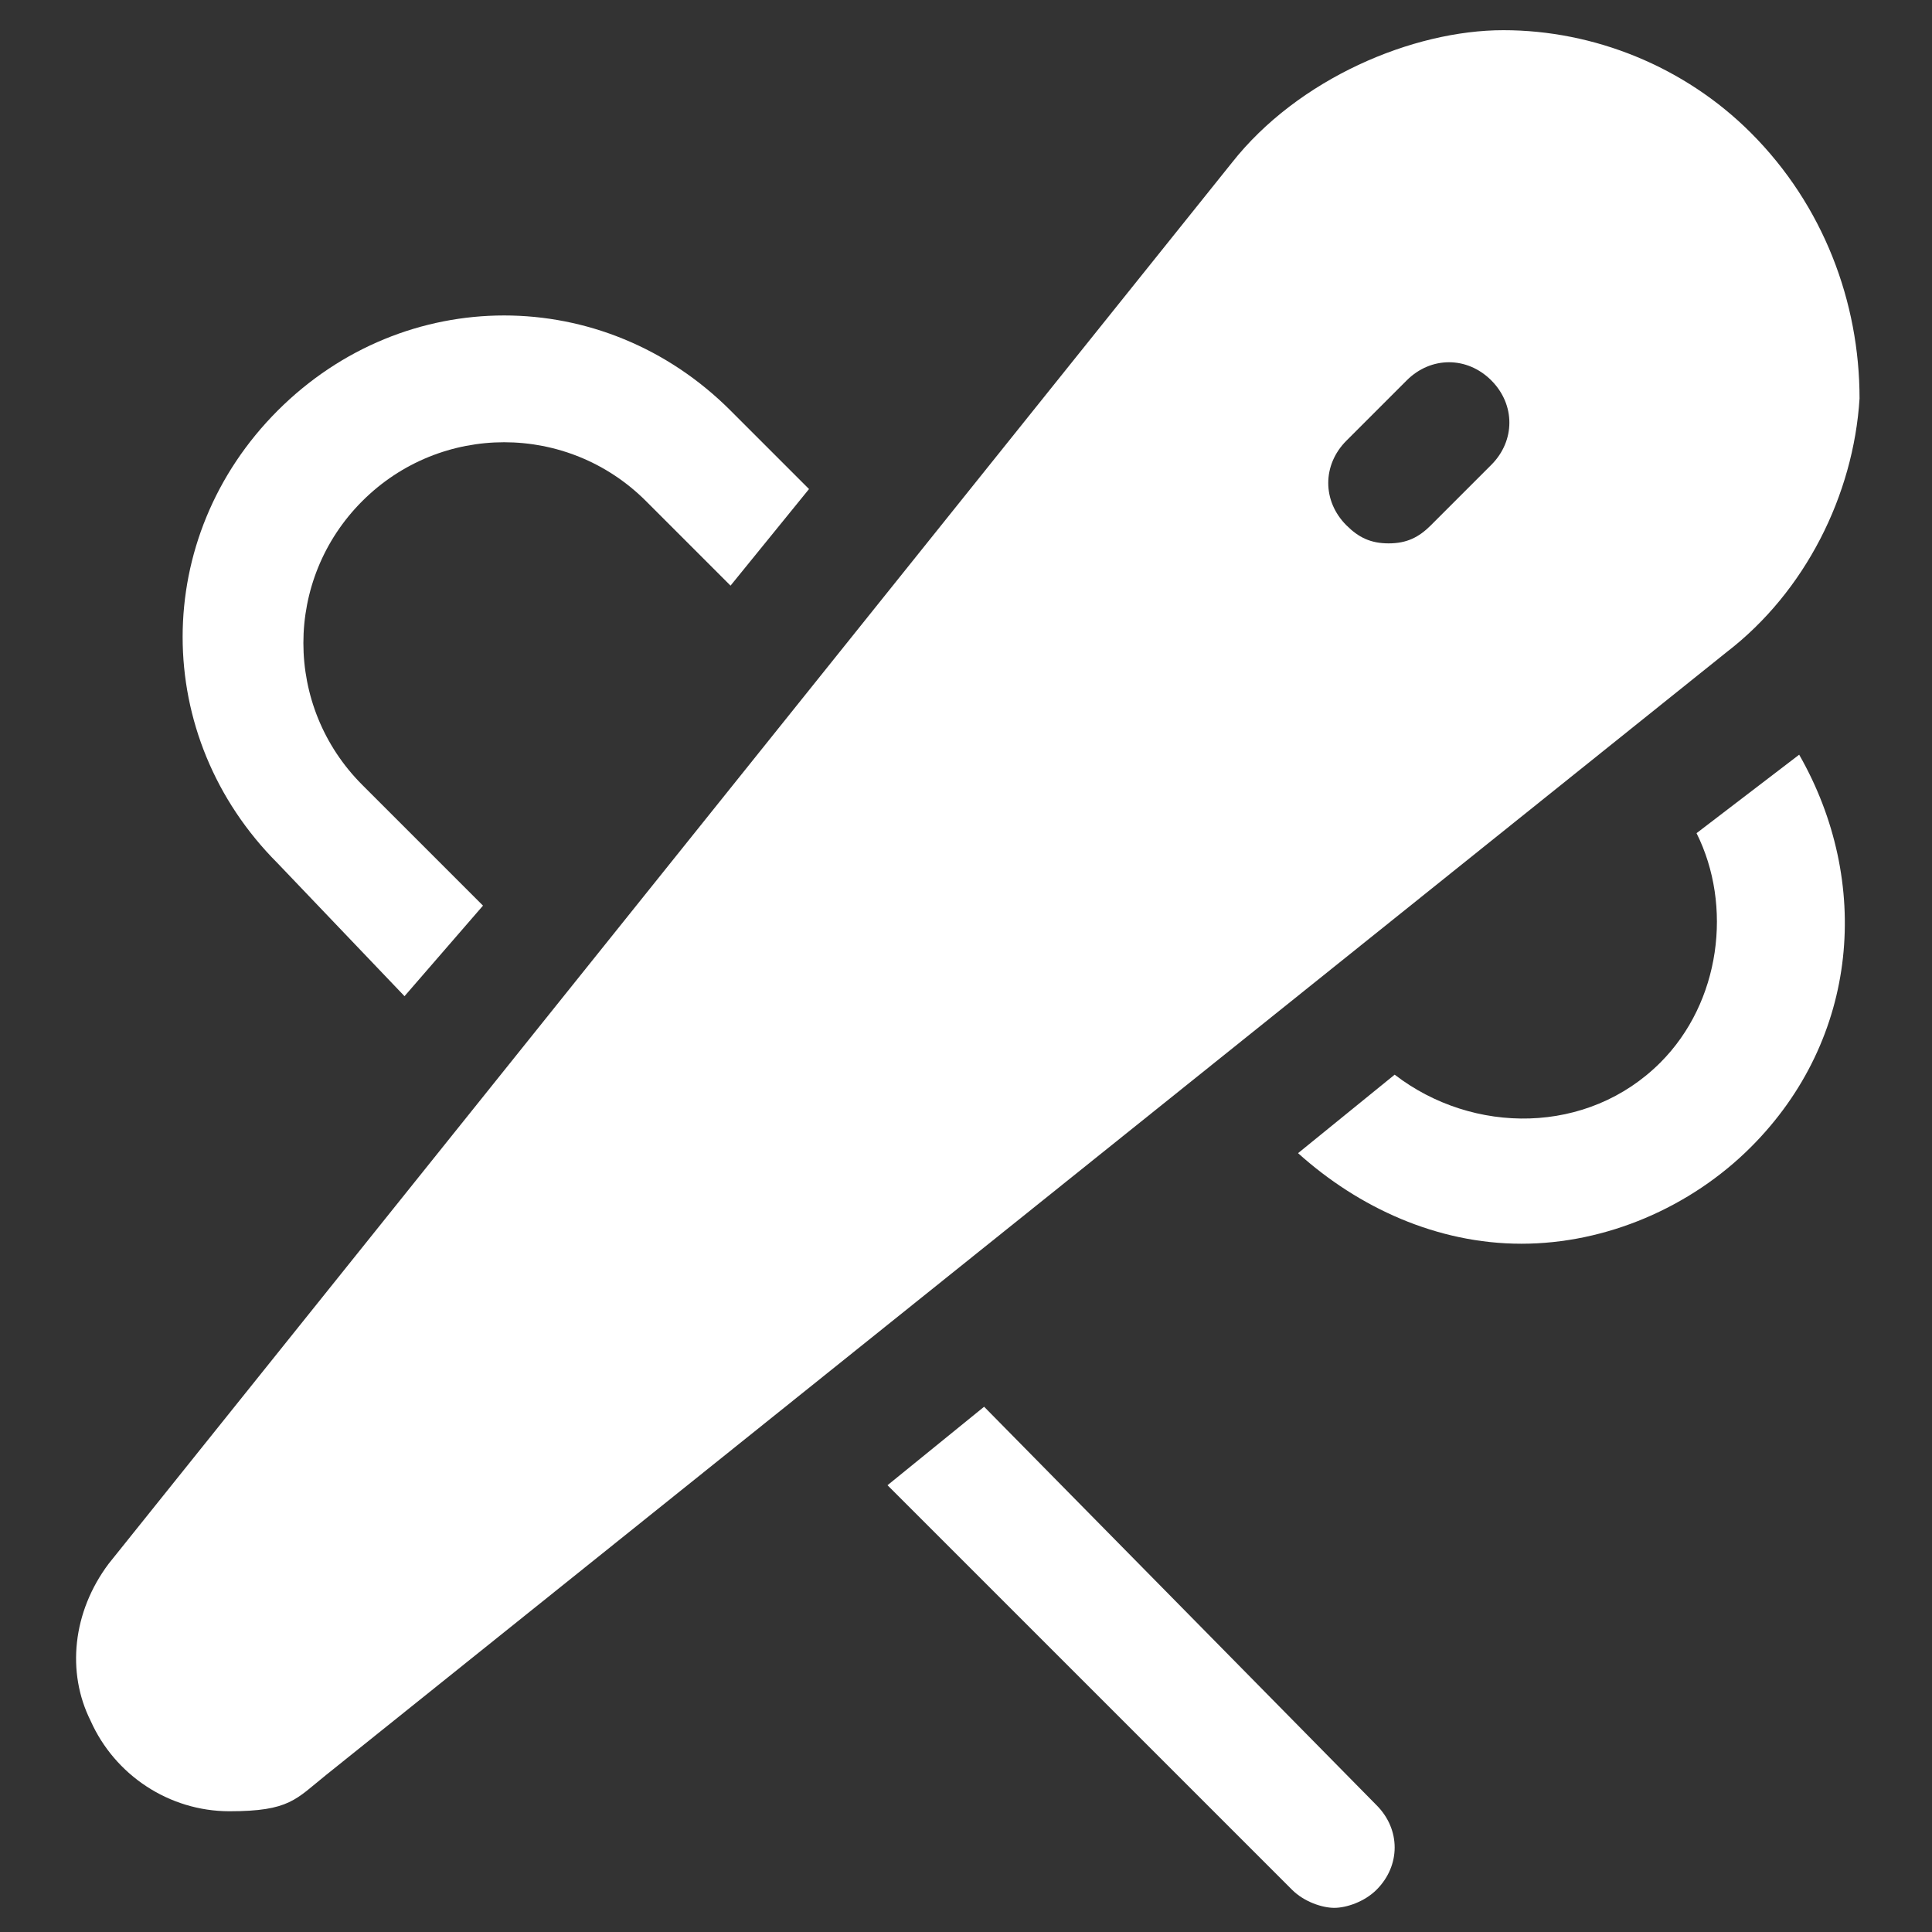
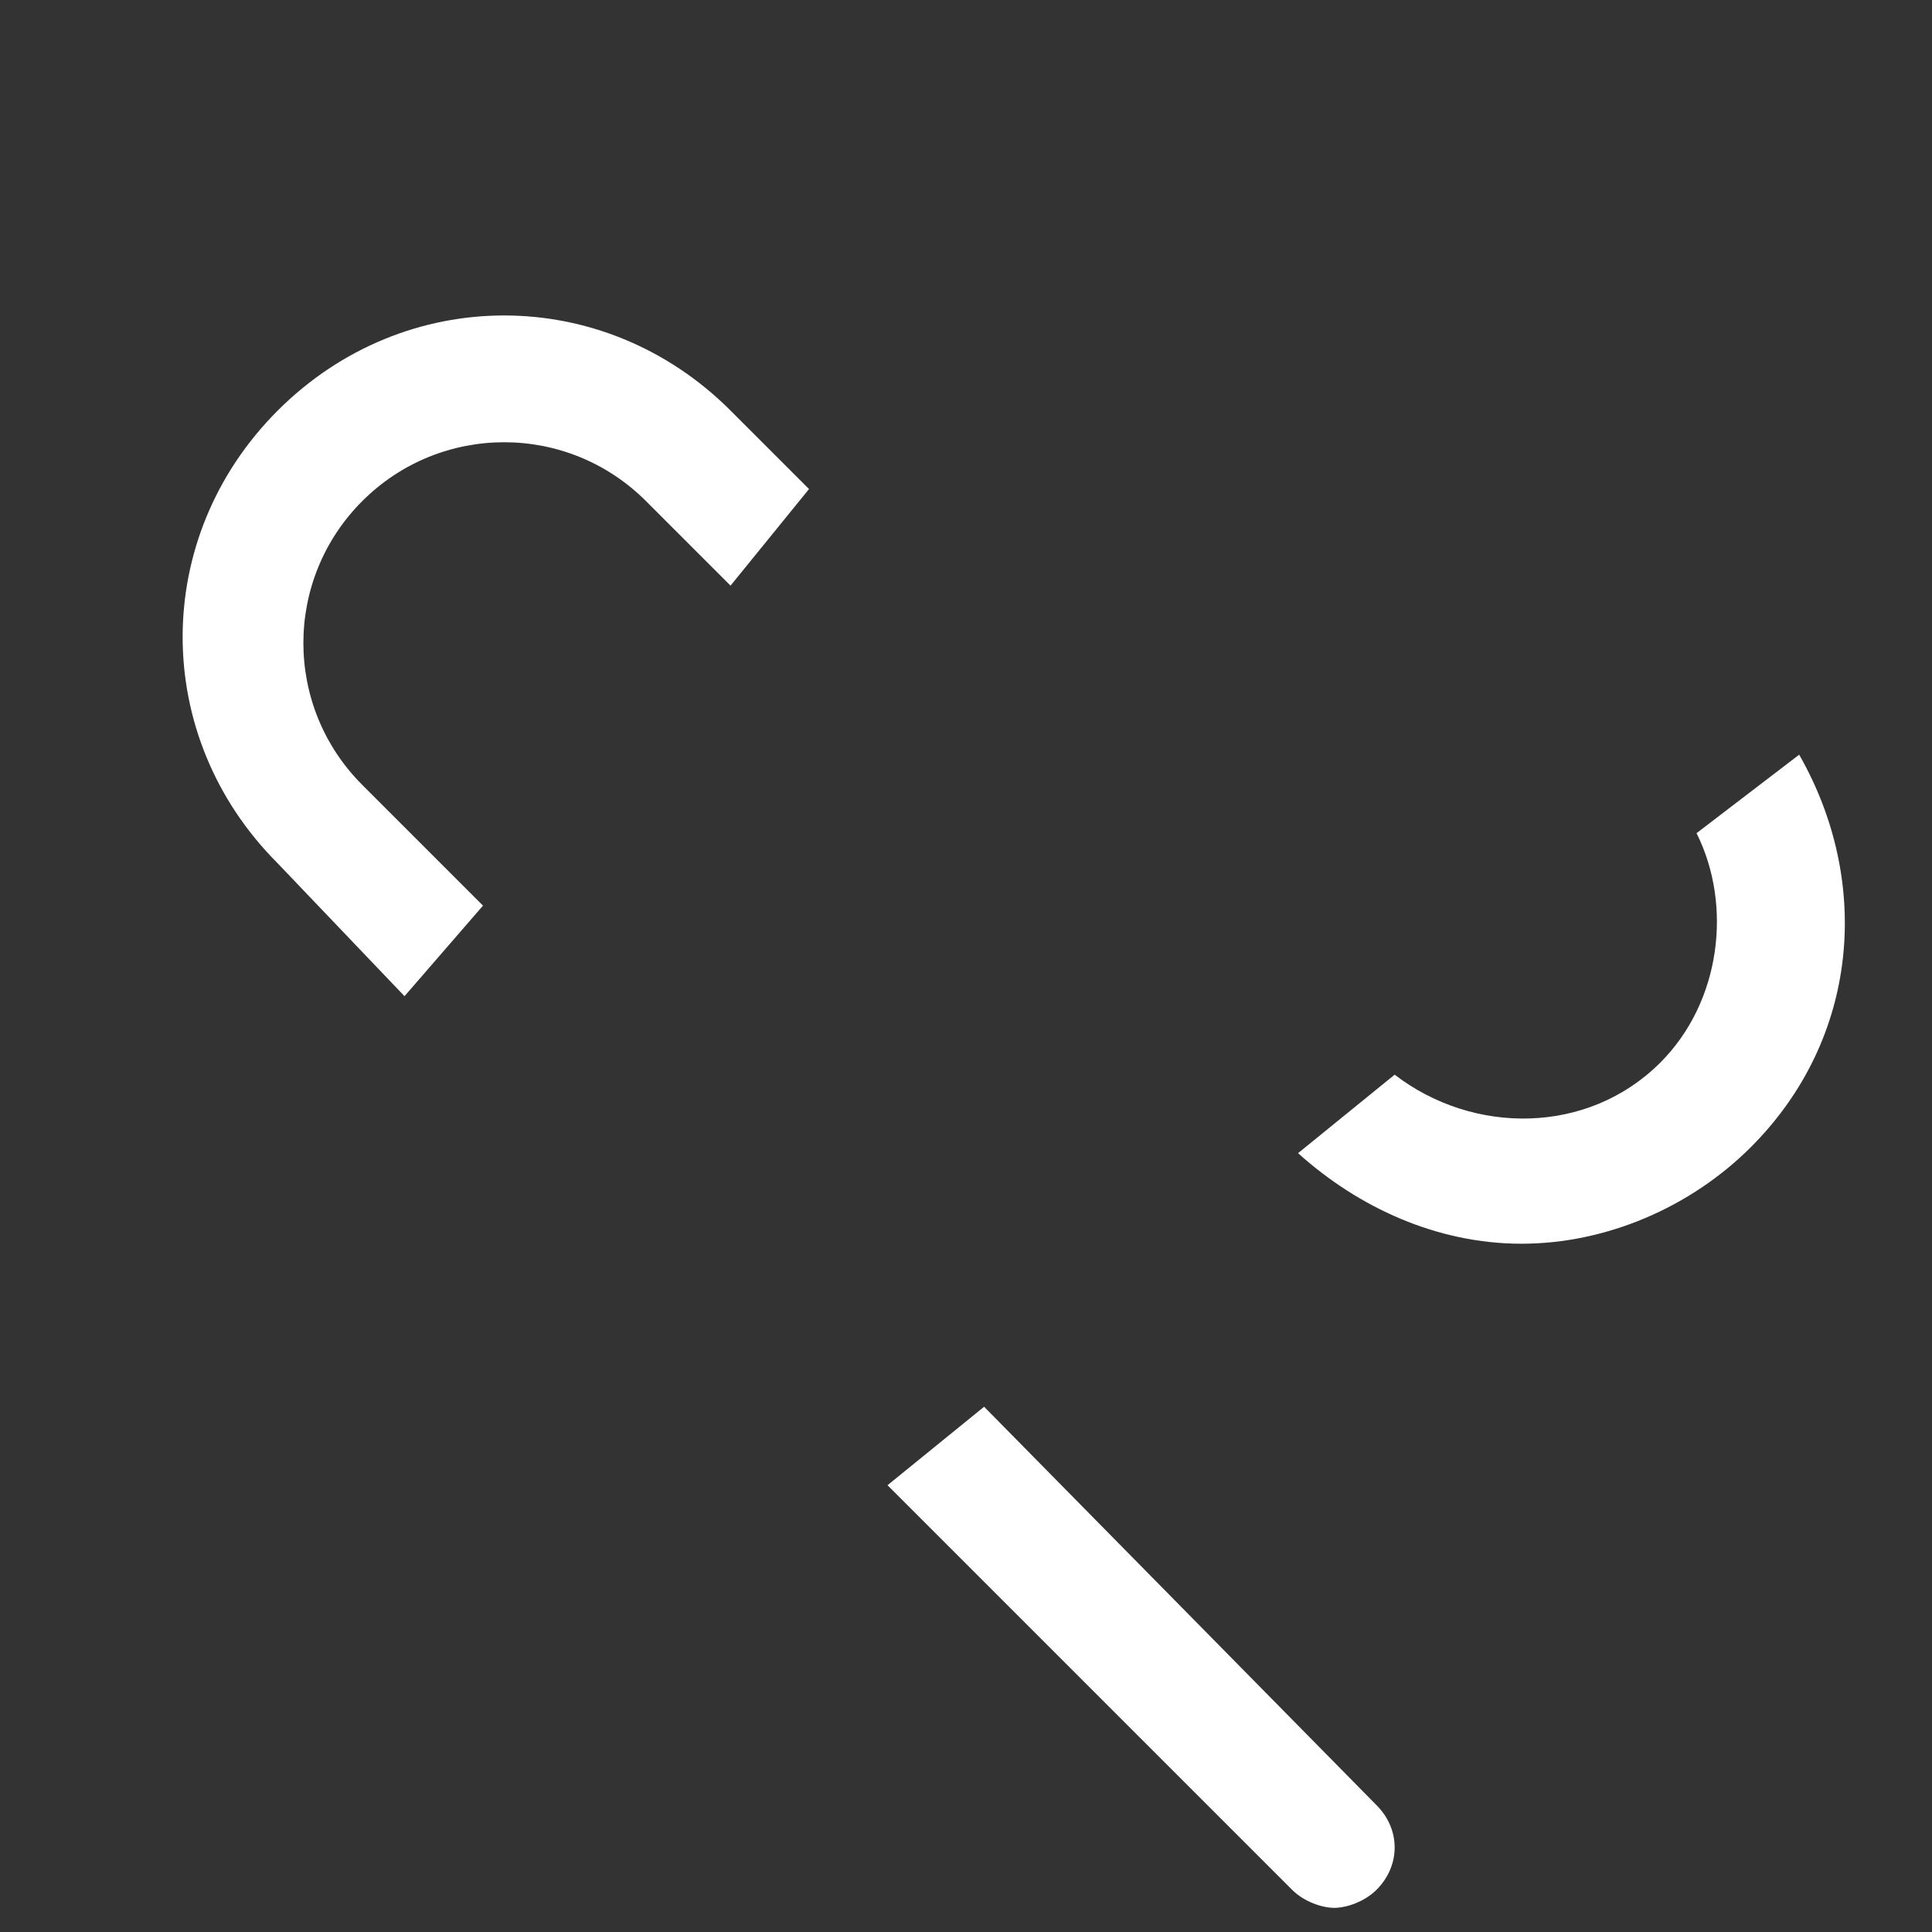
<svg xmlns="http://www.w3.org/2000/svg" viewBox="0 0 32 32" version="1.1" id="Layer_1">
  <rect x="0" y="0" width="32" height="32" fill="#333333" stroke="none" />
  <defs>
    <style>
      .st0 {
        fill: #fff;
      }
    </style>
  </defs>
-   <path d="M29,2.2c-1.1-1.1-2.6-1.7-4.1-1.7s-3.4.8-4.5,2.2L1.8,25.9c-.6.8-.7,1.8-.3,2.6.4.9,1.3,1.5,2.3,1.5s1.1-.2,1.6-.6L28.6,10.8c1.3-1,2.1-2.6,2.2-4.2,0-1.6-.6-3.2-1.8-4.4ZM24.7,7.7l-1,1c-.2.2-.4.3-.7.3s-.5-.1-.7-.3c-.4-.4-.4-1,0-1.4l1-1c.4-.4,1-.4,1.4,0,.4.4.4,1,0,1.4Z" class="st0" />
  <path d="M6.7,16.5l1.3-1.5-2-2c-1.3-1.3-1.3-3.4,0-4.7,1.3-1.3,3.4-1.3,4.7,0l1.4,1.4,1.3-1.6-1.3-1.3c-2.1-2.1-5.4-2.1-7.5,0s-2.1,5.4,0,7.5l2.1,2.2Z" class="st0" />
  <path d="M28.1,13.8c.6,1.2.4,2.8-.6,3.8-1.2,1.2-3.1,1.2-4.4.2l-1.6,1.3c1,.9,2.3,1.5,3.7,1.5s2.8-.6,3.8-1.6c1.8-1.8,2-4.4.8-6.5l-1.7,1.3Z" class="st0" />
  <path d="M16.3,23.3l-1.6,1.3,6.7,6.7c.2.2.5.3.7.3s.5-.1.7-.3c.4-.4.4-1,0-1.4l-6.5-6.6Z" class="st0" />
</svg>